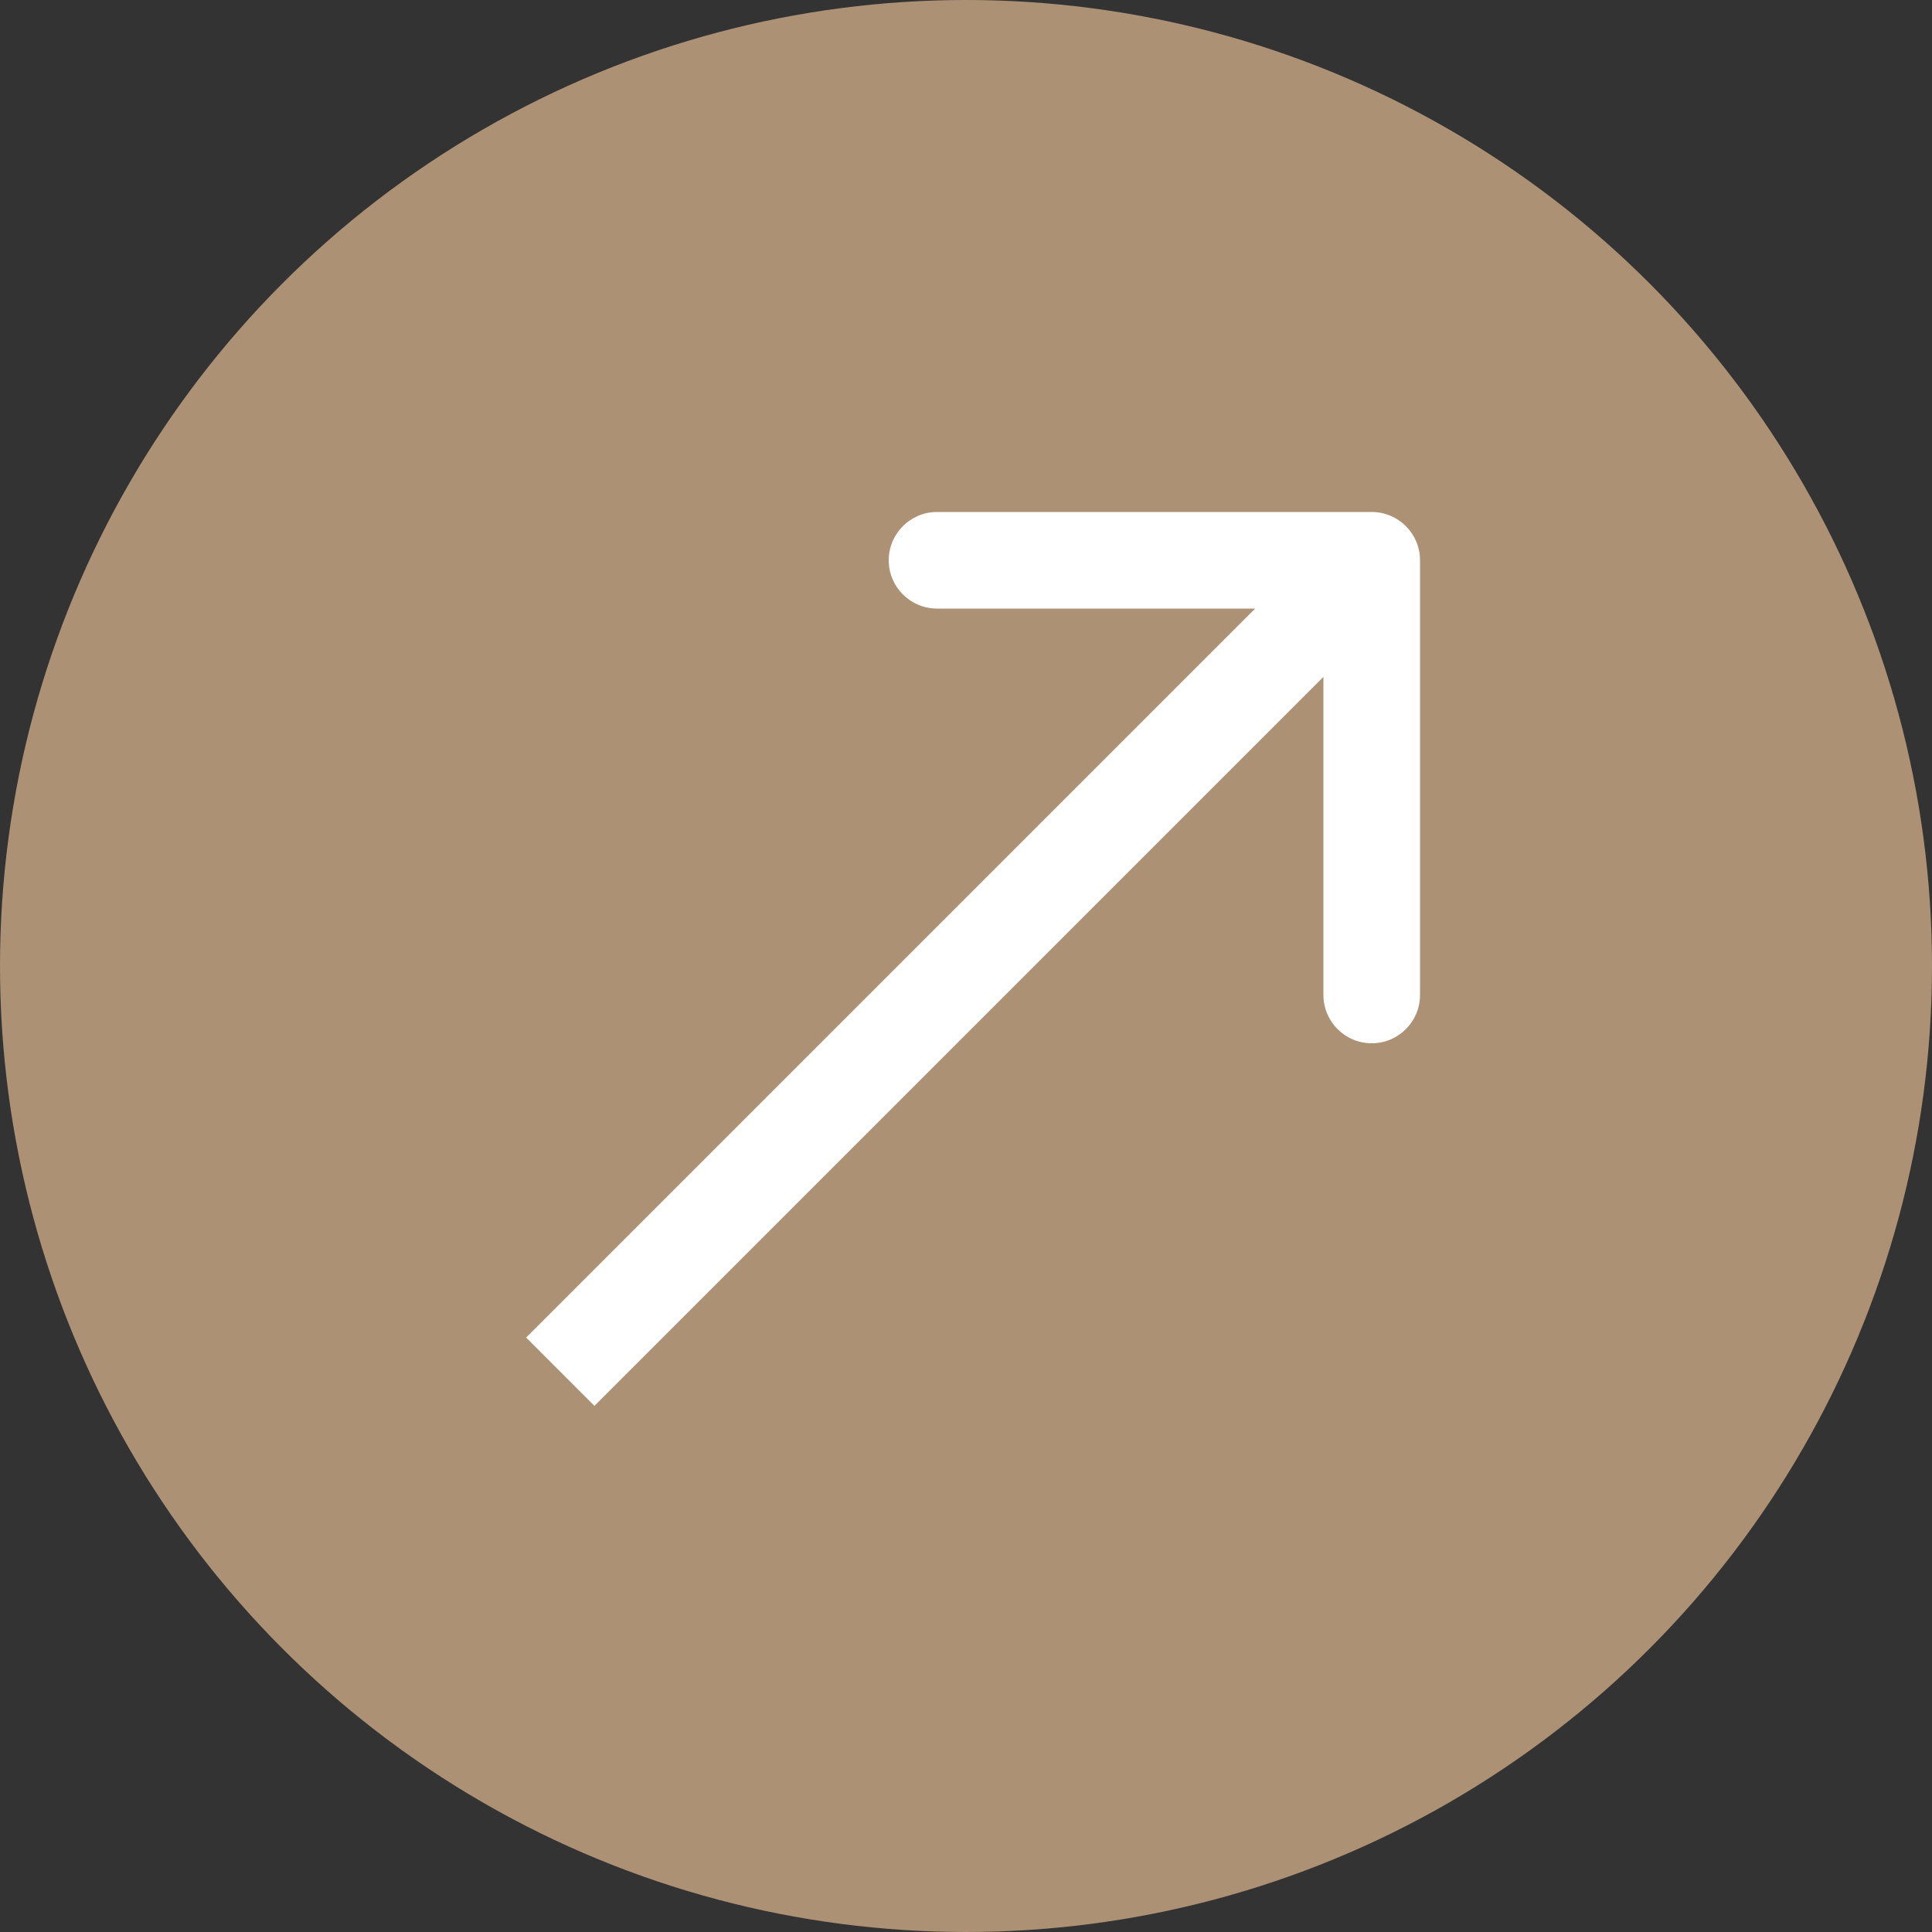
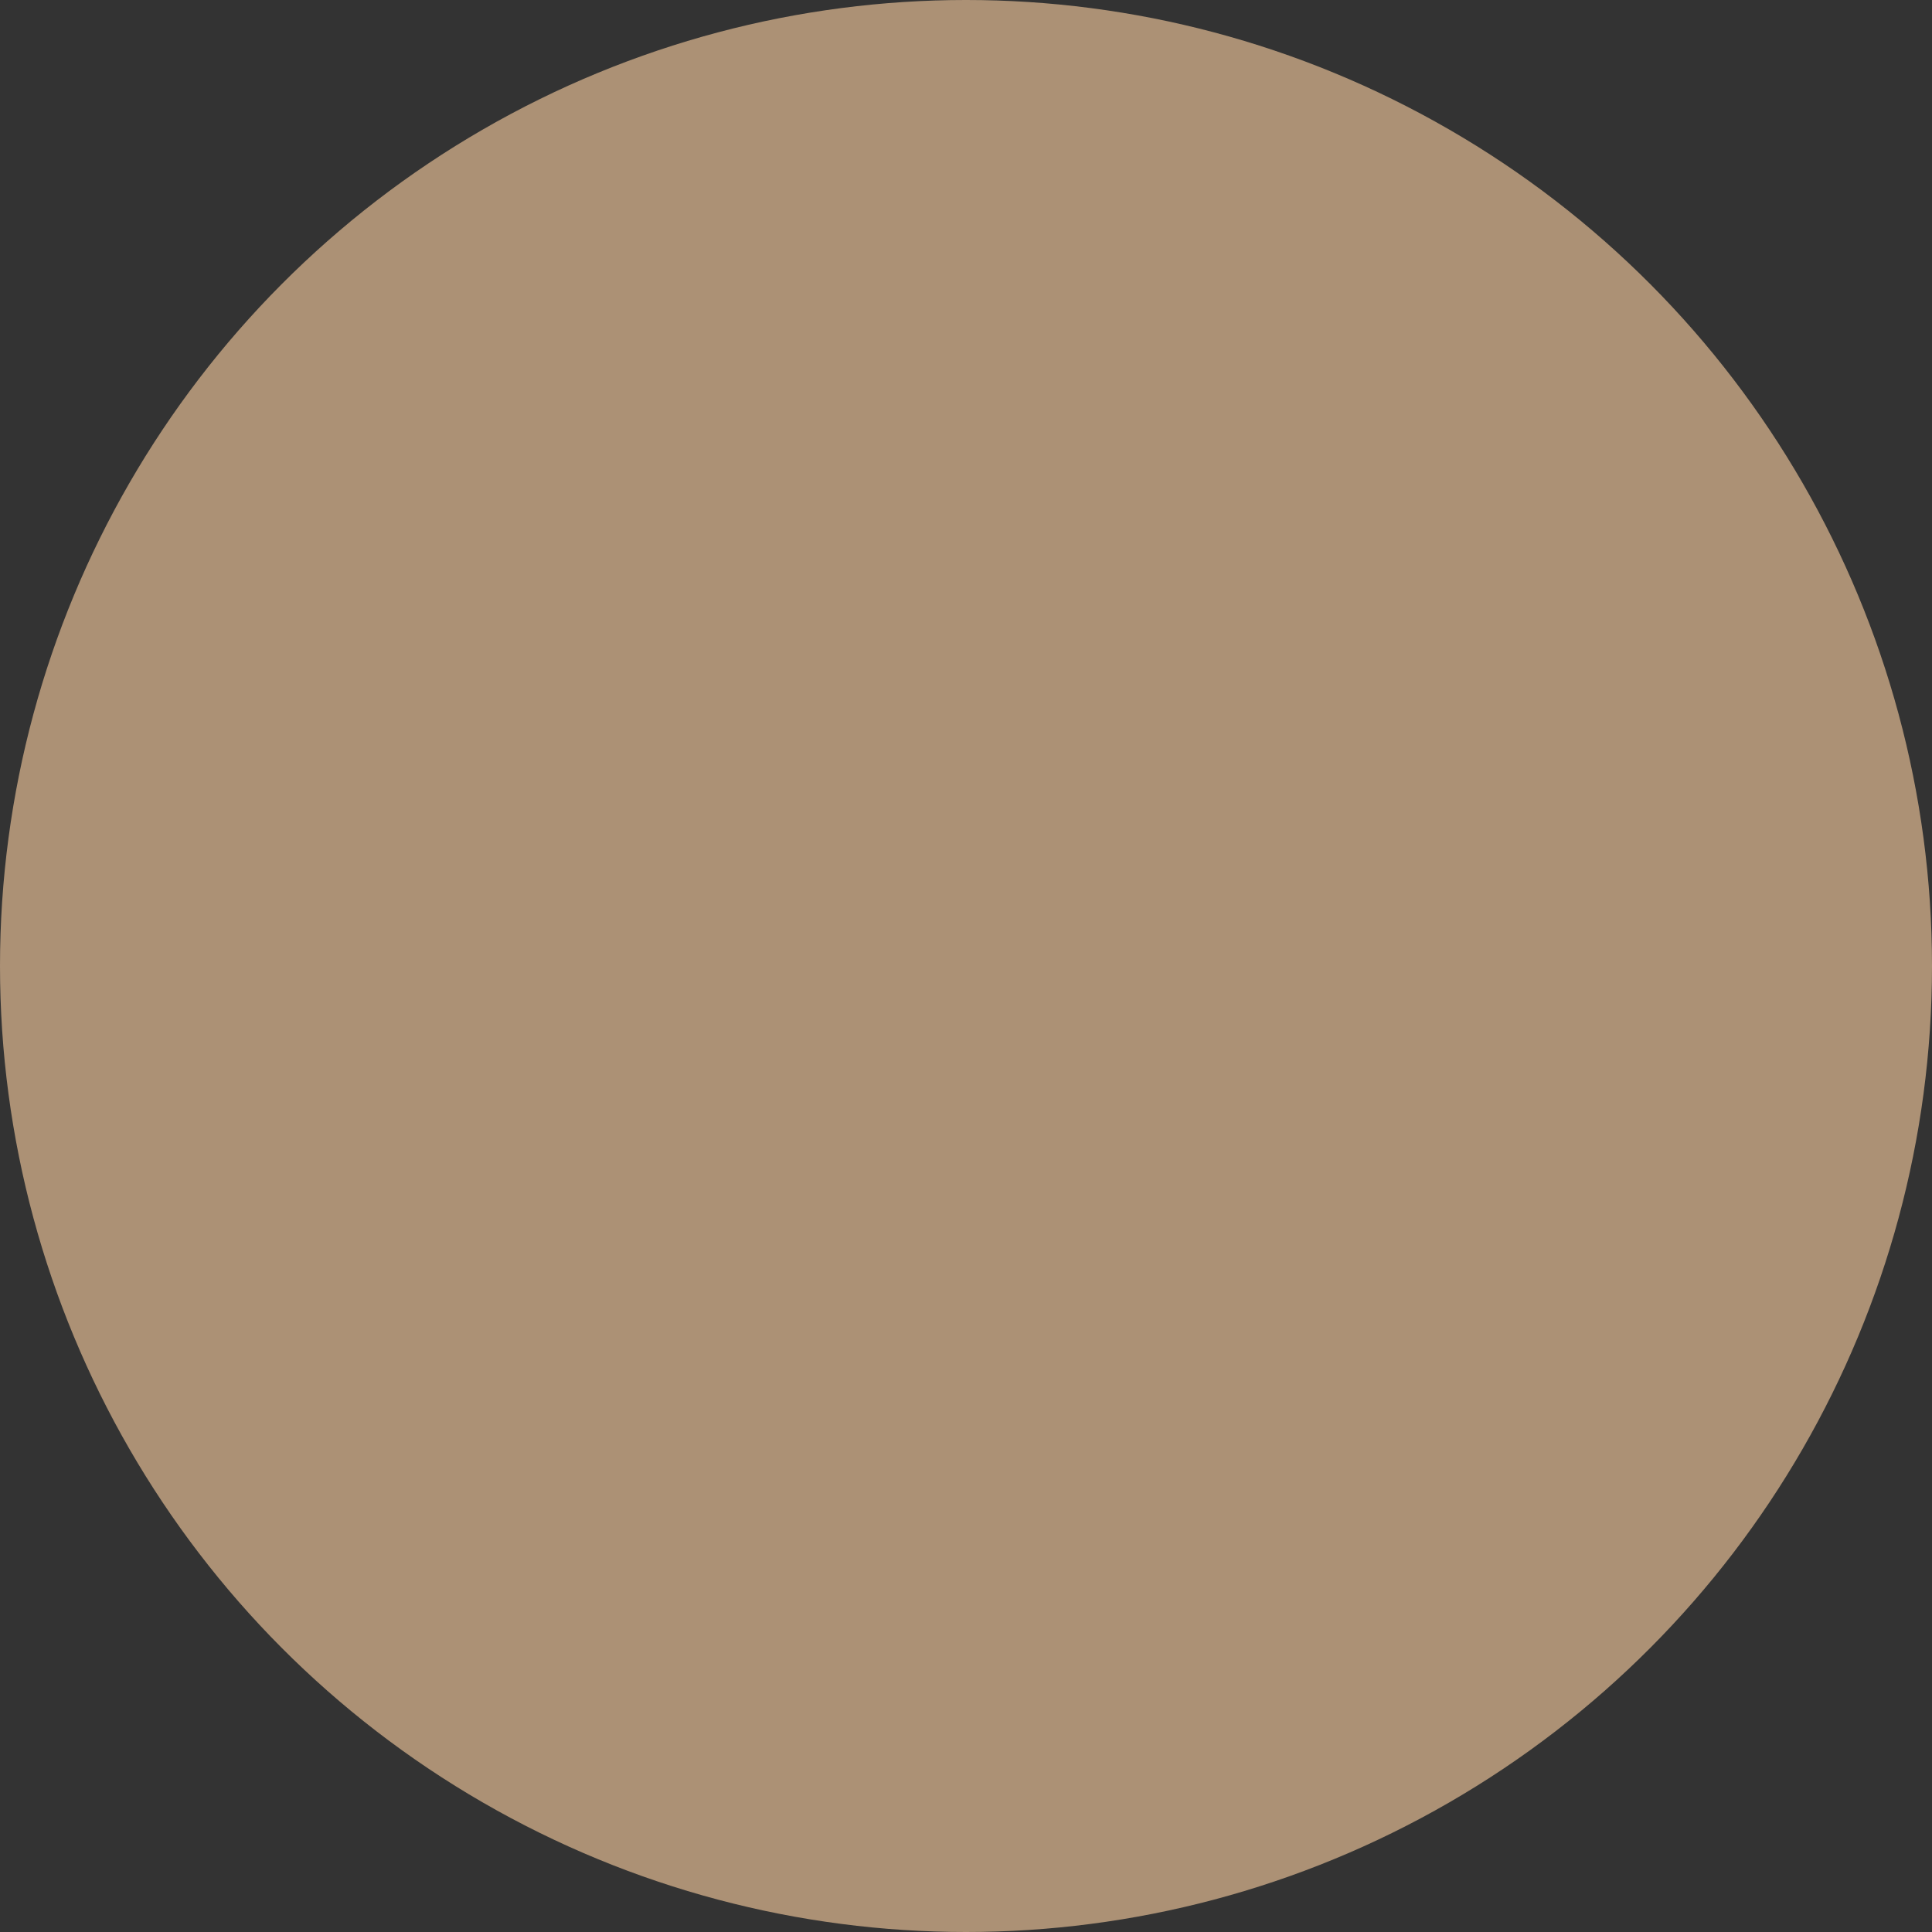
<svg xmlns="http://www.w3.org/2000/svg" width="77" height="77" viewBox="0 0 77 77" fill="none">
  <rect x="0" y="0" width="77" height="77" fill="#333333" stroke="none" />
  <circle cx="38.5" cy="38.5" r="38.5" fill="#AC9175" />
-   <path d="M56.595 22.33C56.595 21.267 55.733 20.405 54.67 20.405L37.345 20.405C36.282 20.405 35.42 21.267 35.42 22.33C35.42 23.393 36.282 24.255 37.345 24.255L52.745 24.255L52.745 39.655C52.745 40.718 53.607 41.58 54.67 41.58C55.733 41.58 56.595 40.718 56.595 39.655L56.595 22.33ZM23.691 56.031L56.031 23.691L53.309 20.969L20.969 53.309L23.691 56.031Z" fill="white" />
</svg>